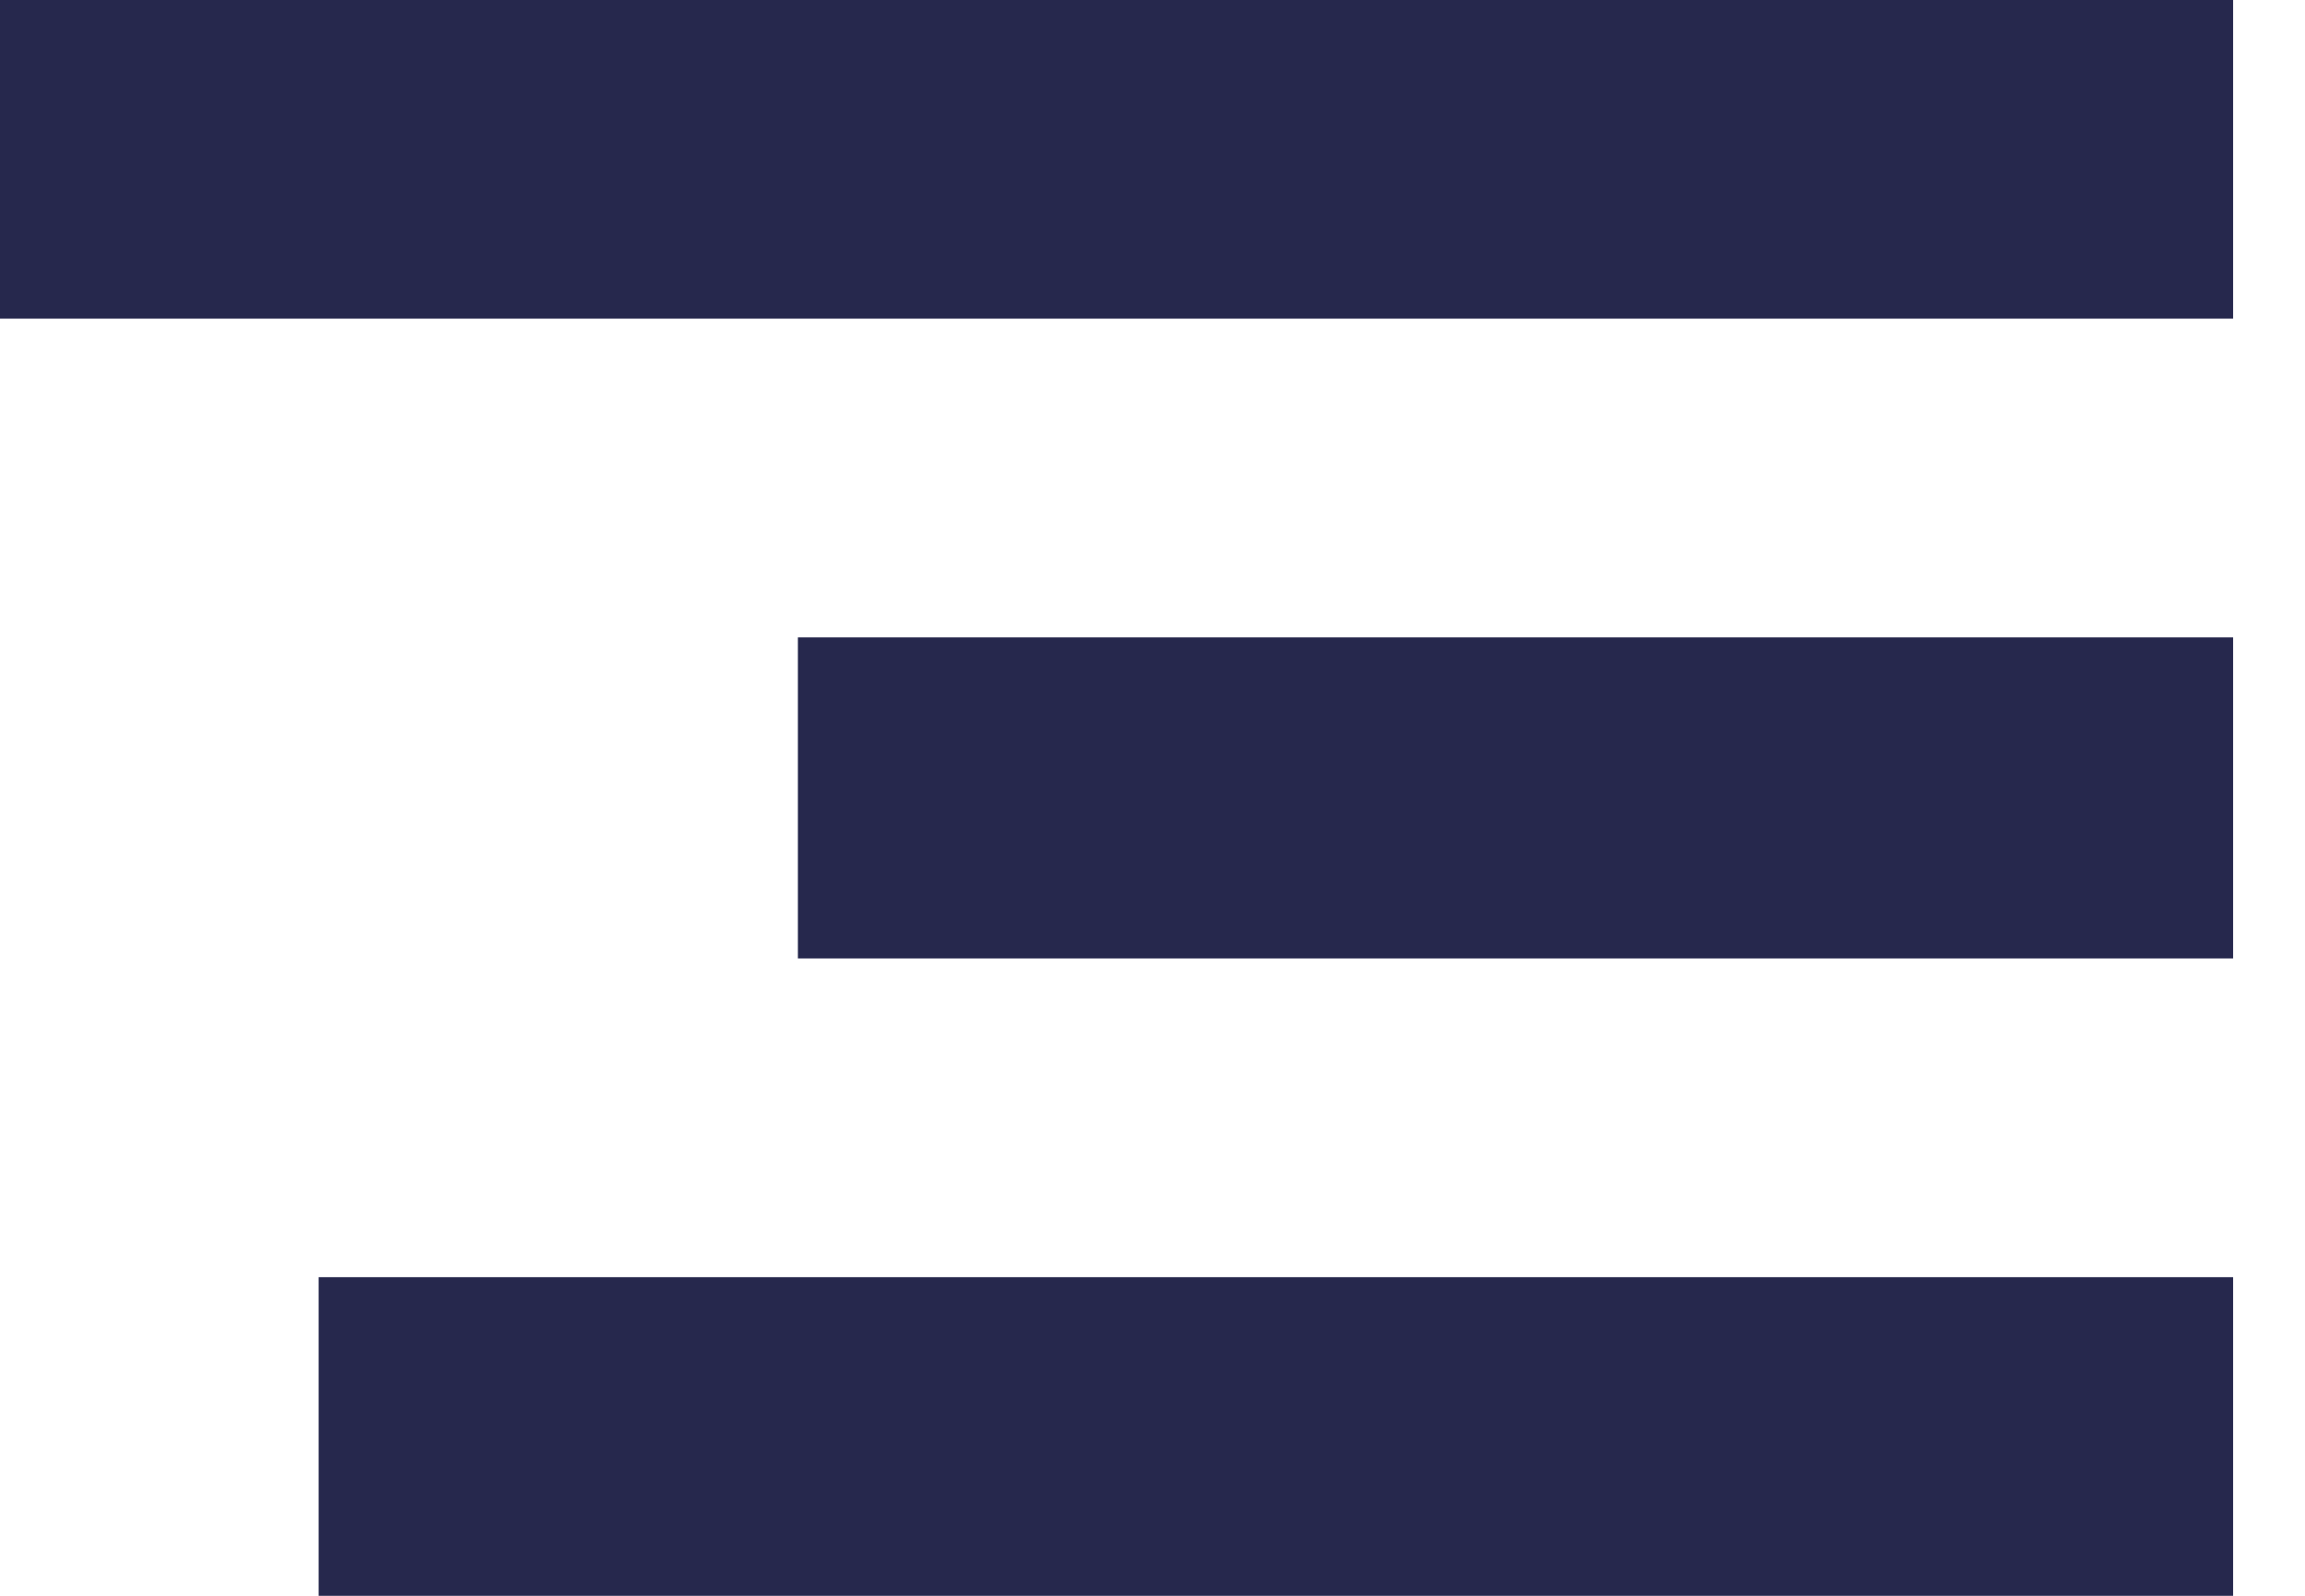
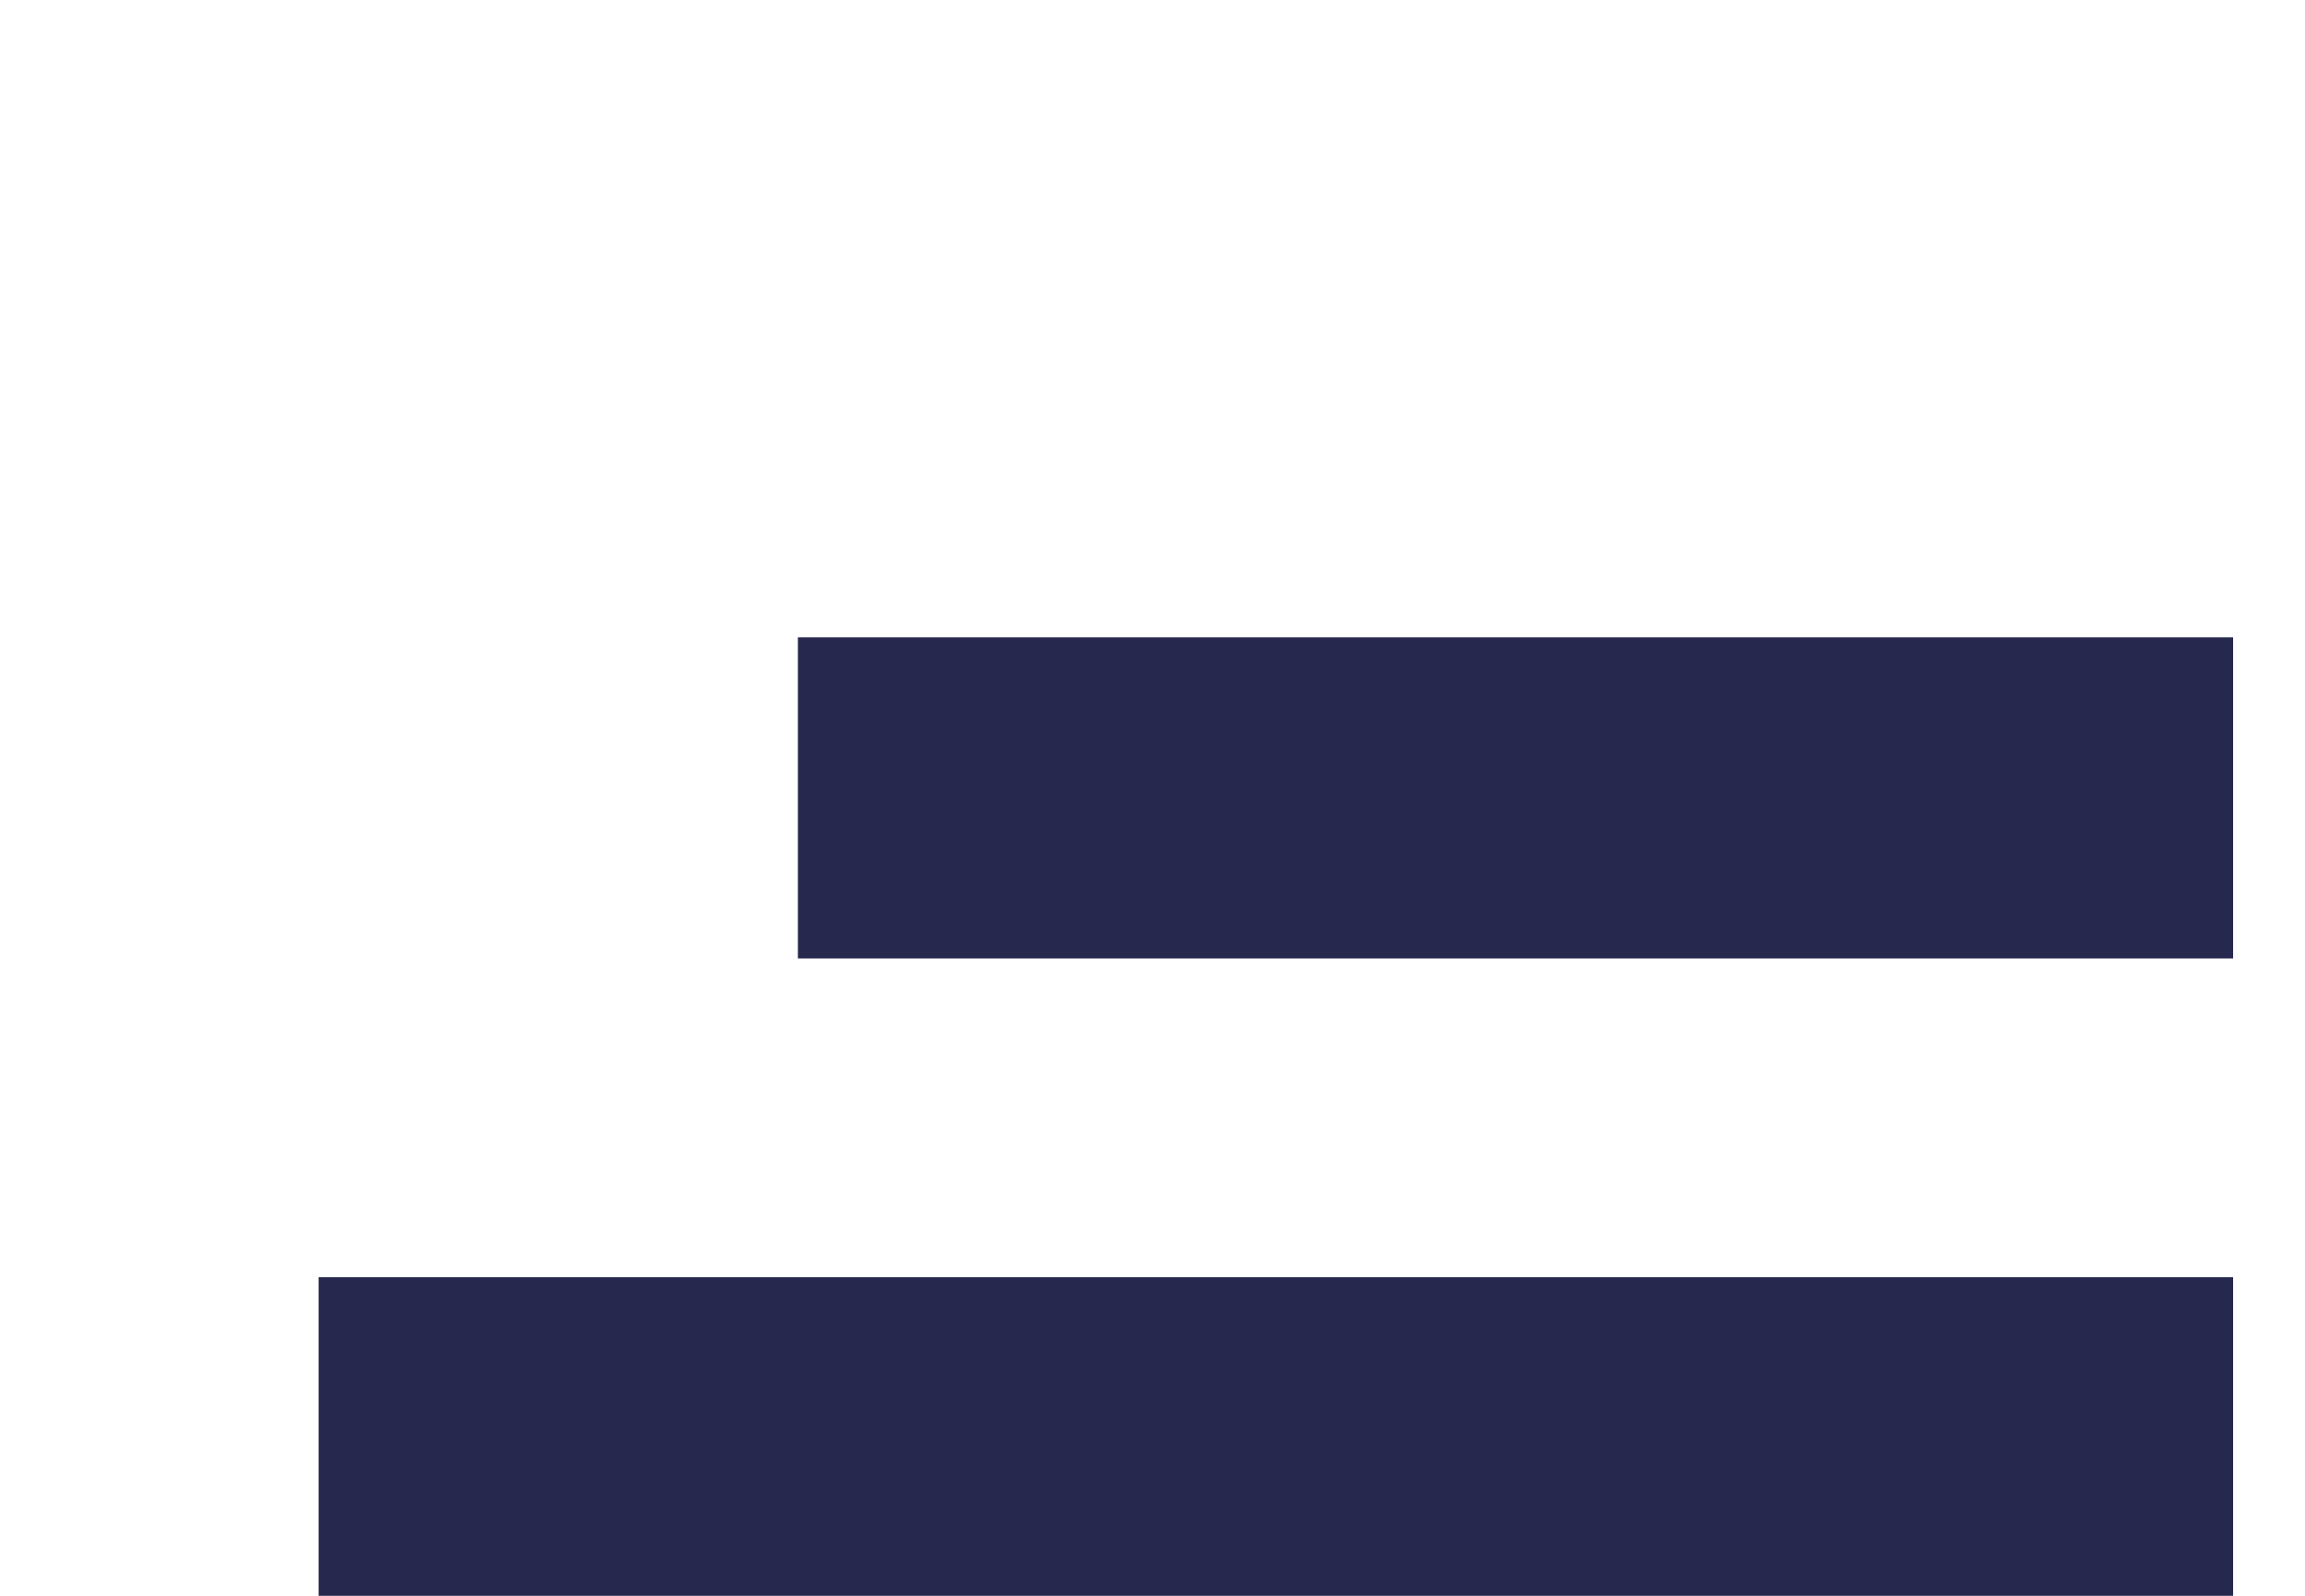
<svg xmlns="http://www.w3.org/2000/svg" width="26" height="18" viewBox="0 0 26 18" fill="none">
-   <path fill-rule="evenodd" clip-rule="evenodd" d="M0 3.594V0H25.189V3.594H0ZM9 7.189H25.189V10.811H9V7.189ZM3.594 14.406H25.189V18H3.594V14.406Z" fill="#26284D" />
+   <path fill-rule="evenodd" clip-rule="evenodd" d="M0 3.594V0H25.189H0ZM9 7.189H25.189V10.811H9V7.189ZM3.594 14.406H25.189V18H3.594V14.406Z" fill="#26284D" />
</svg>